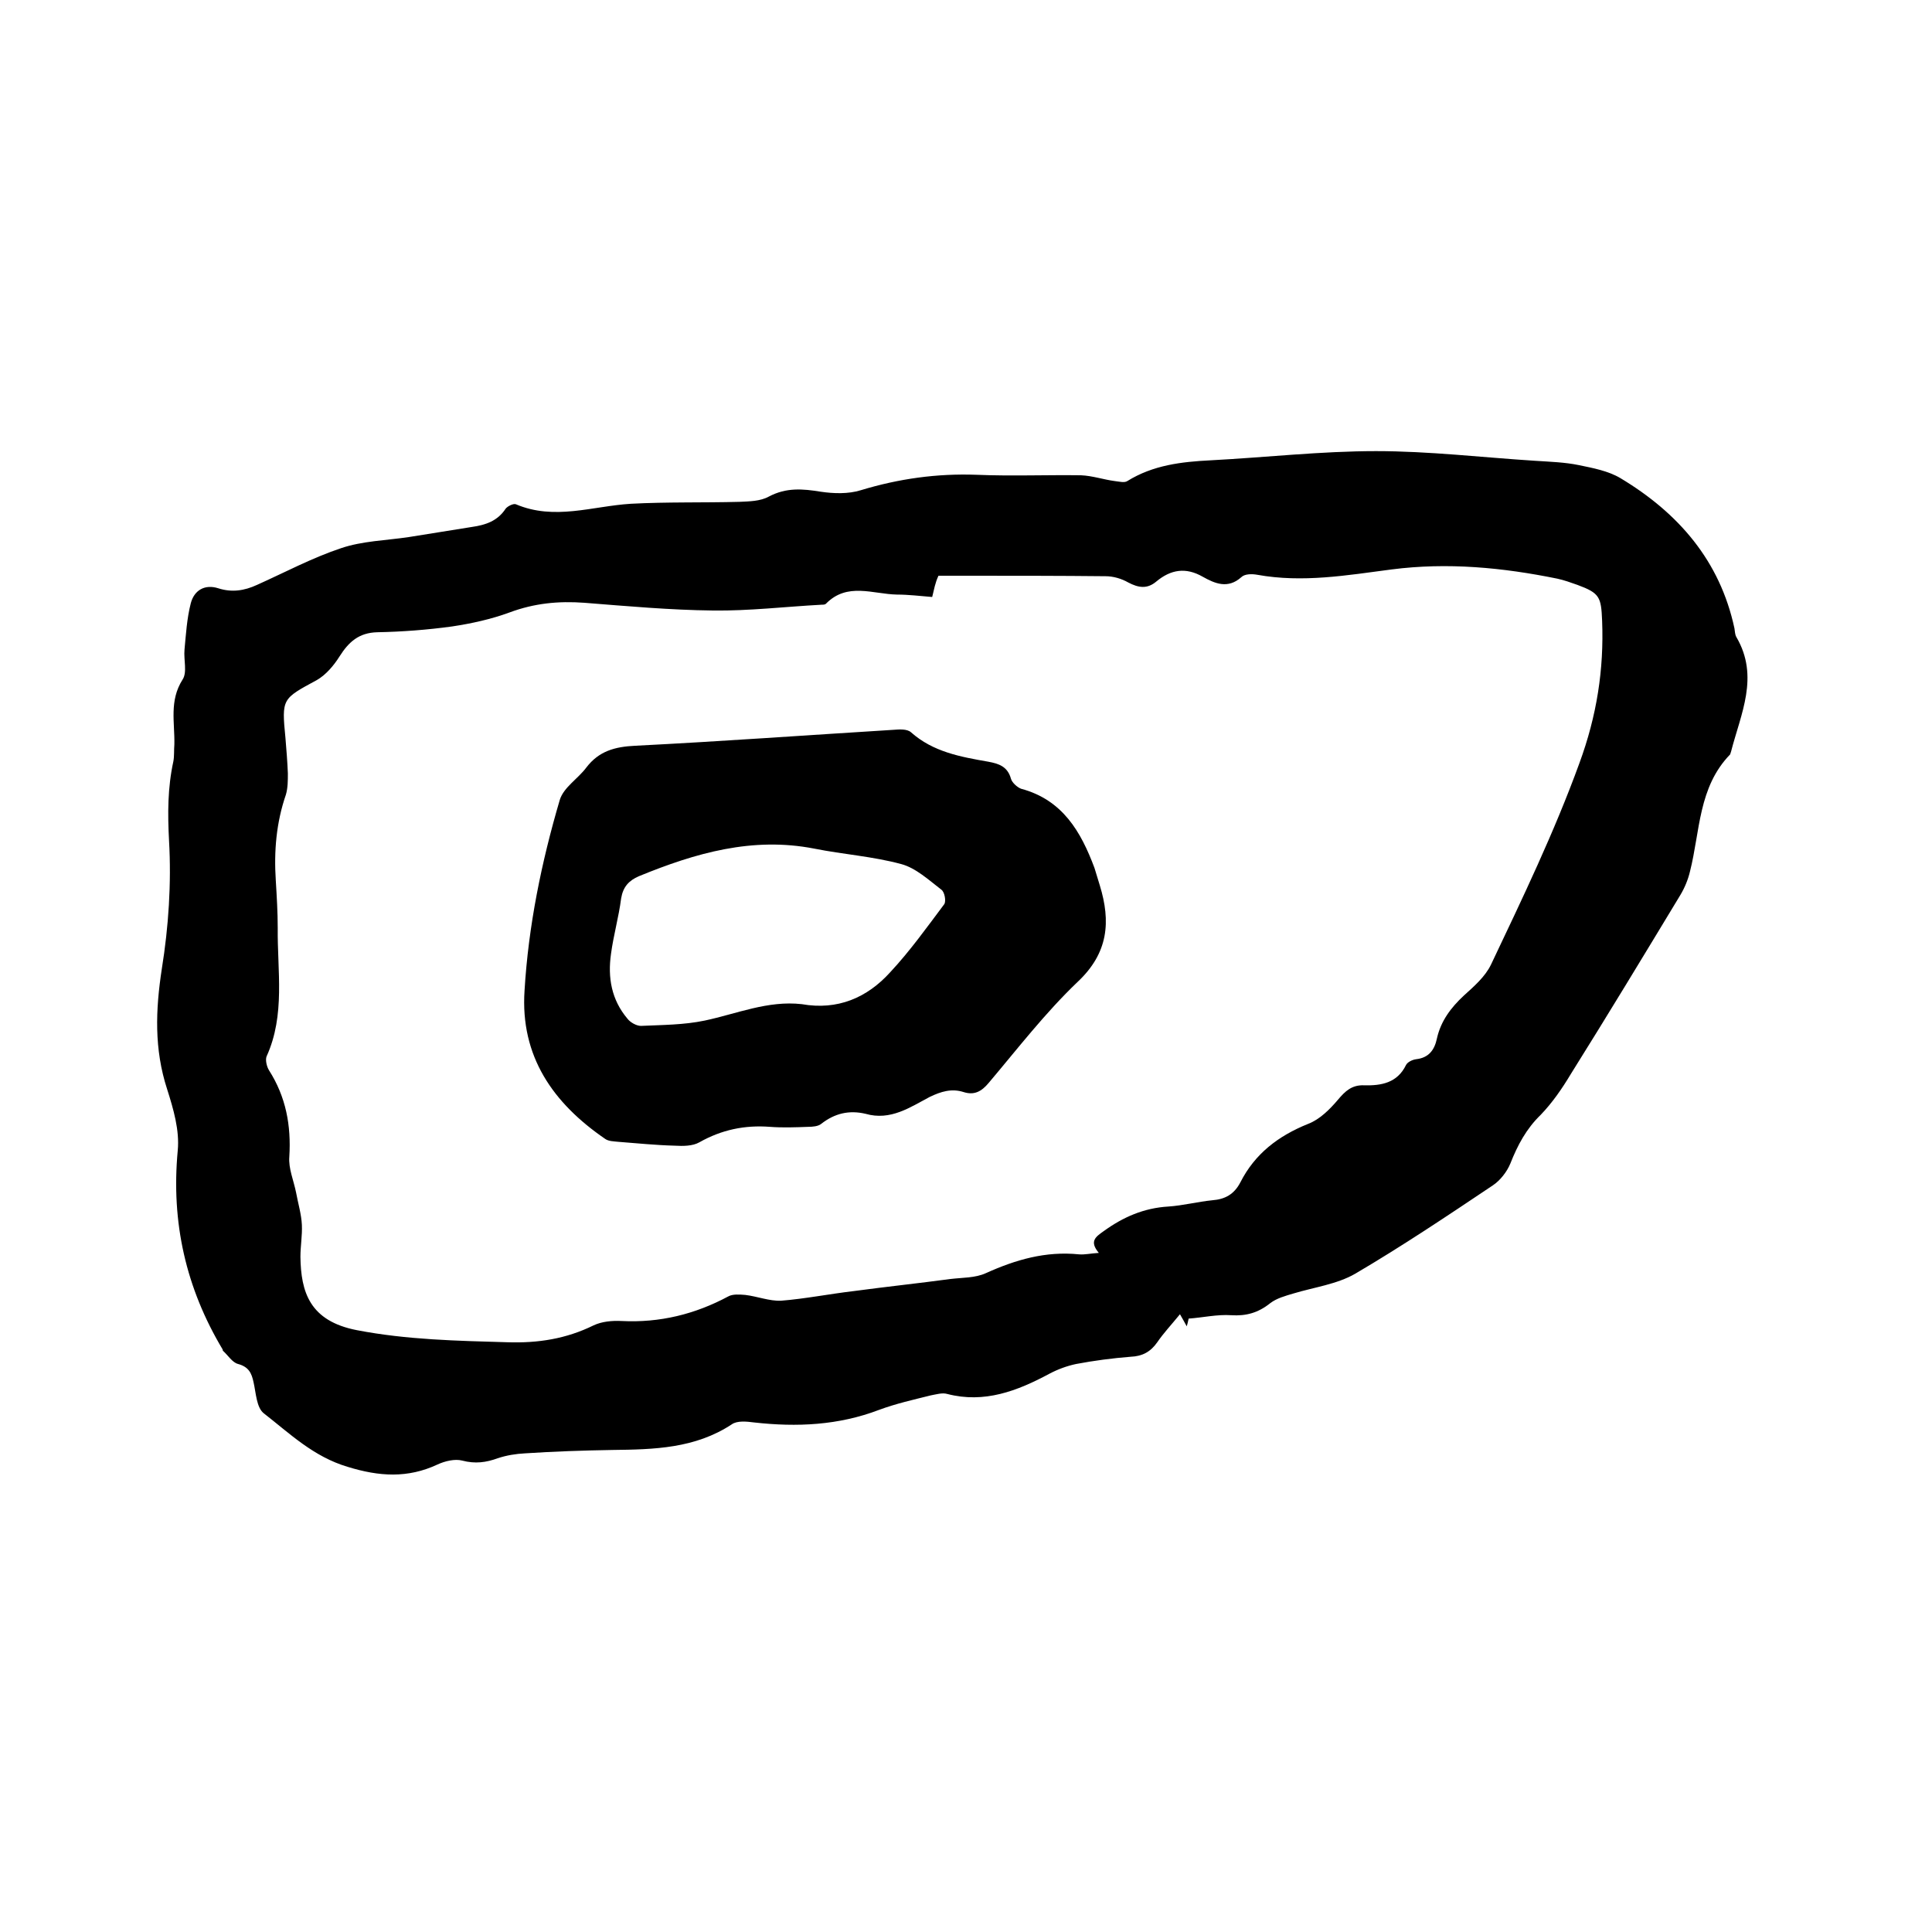
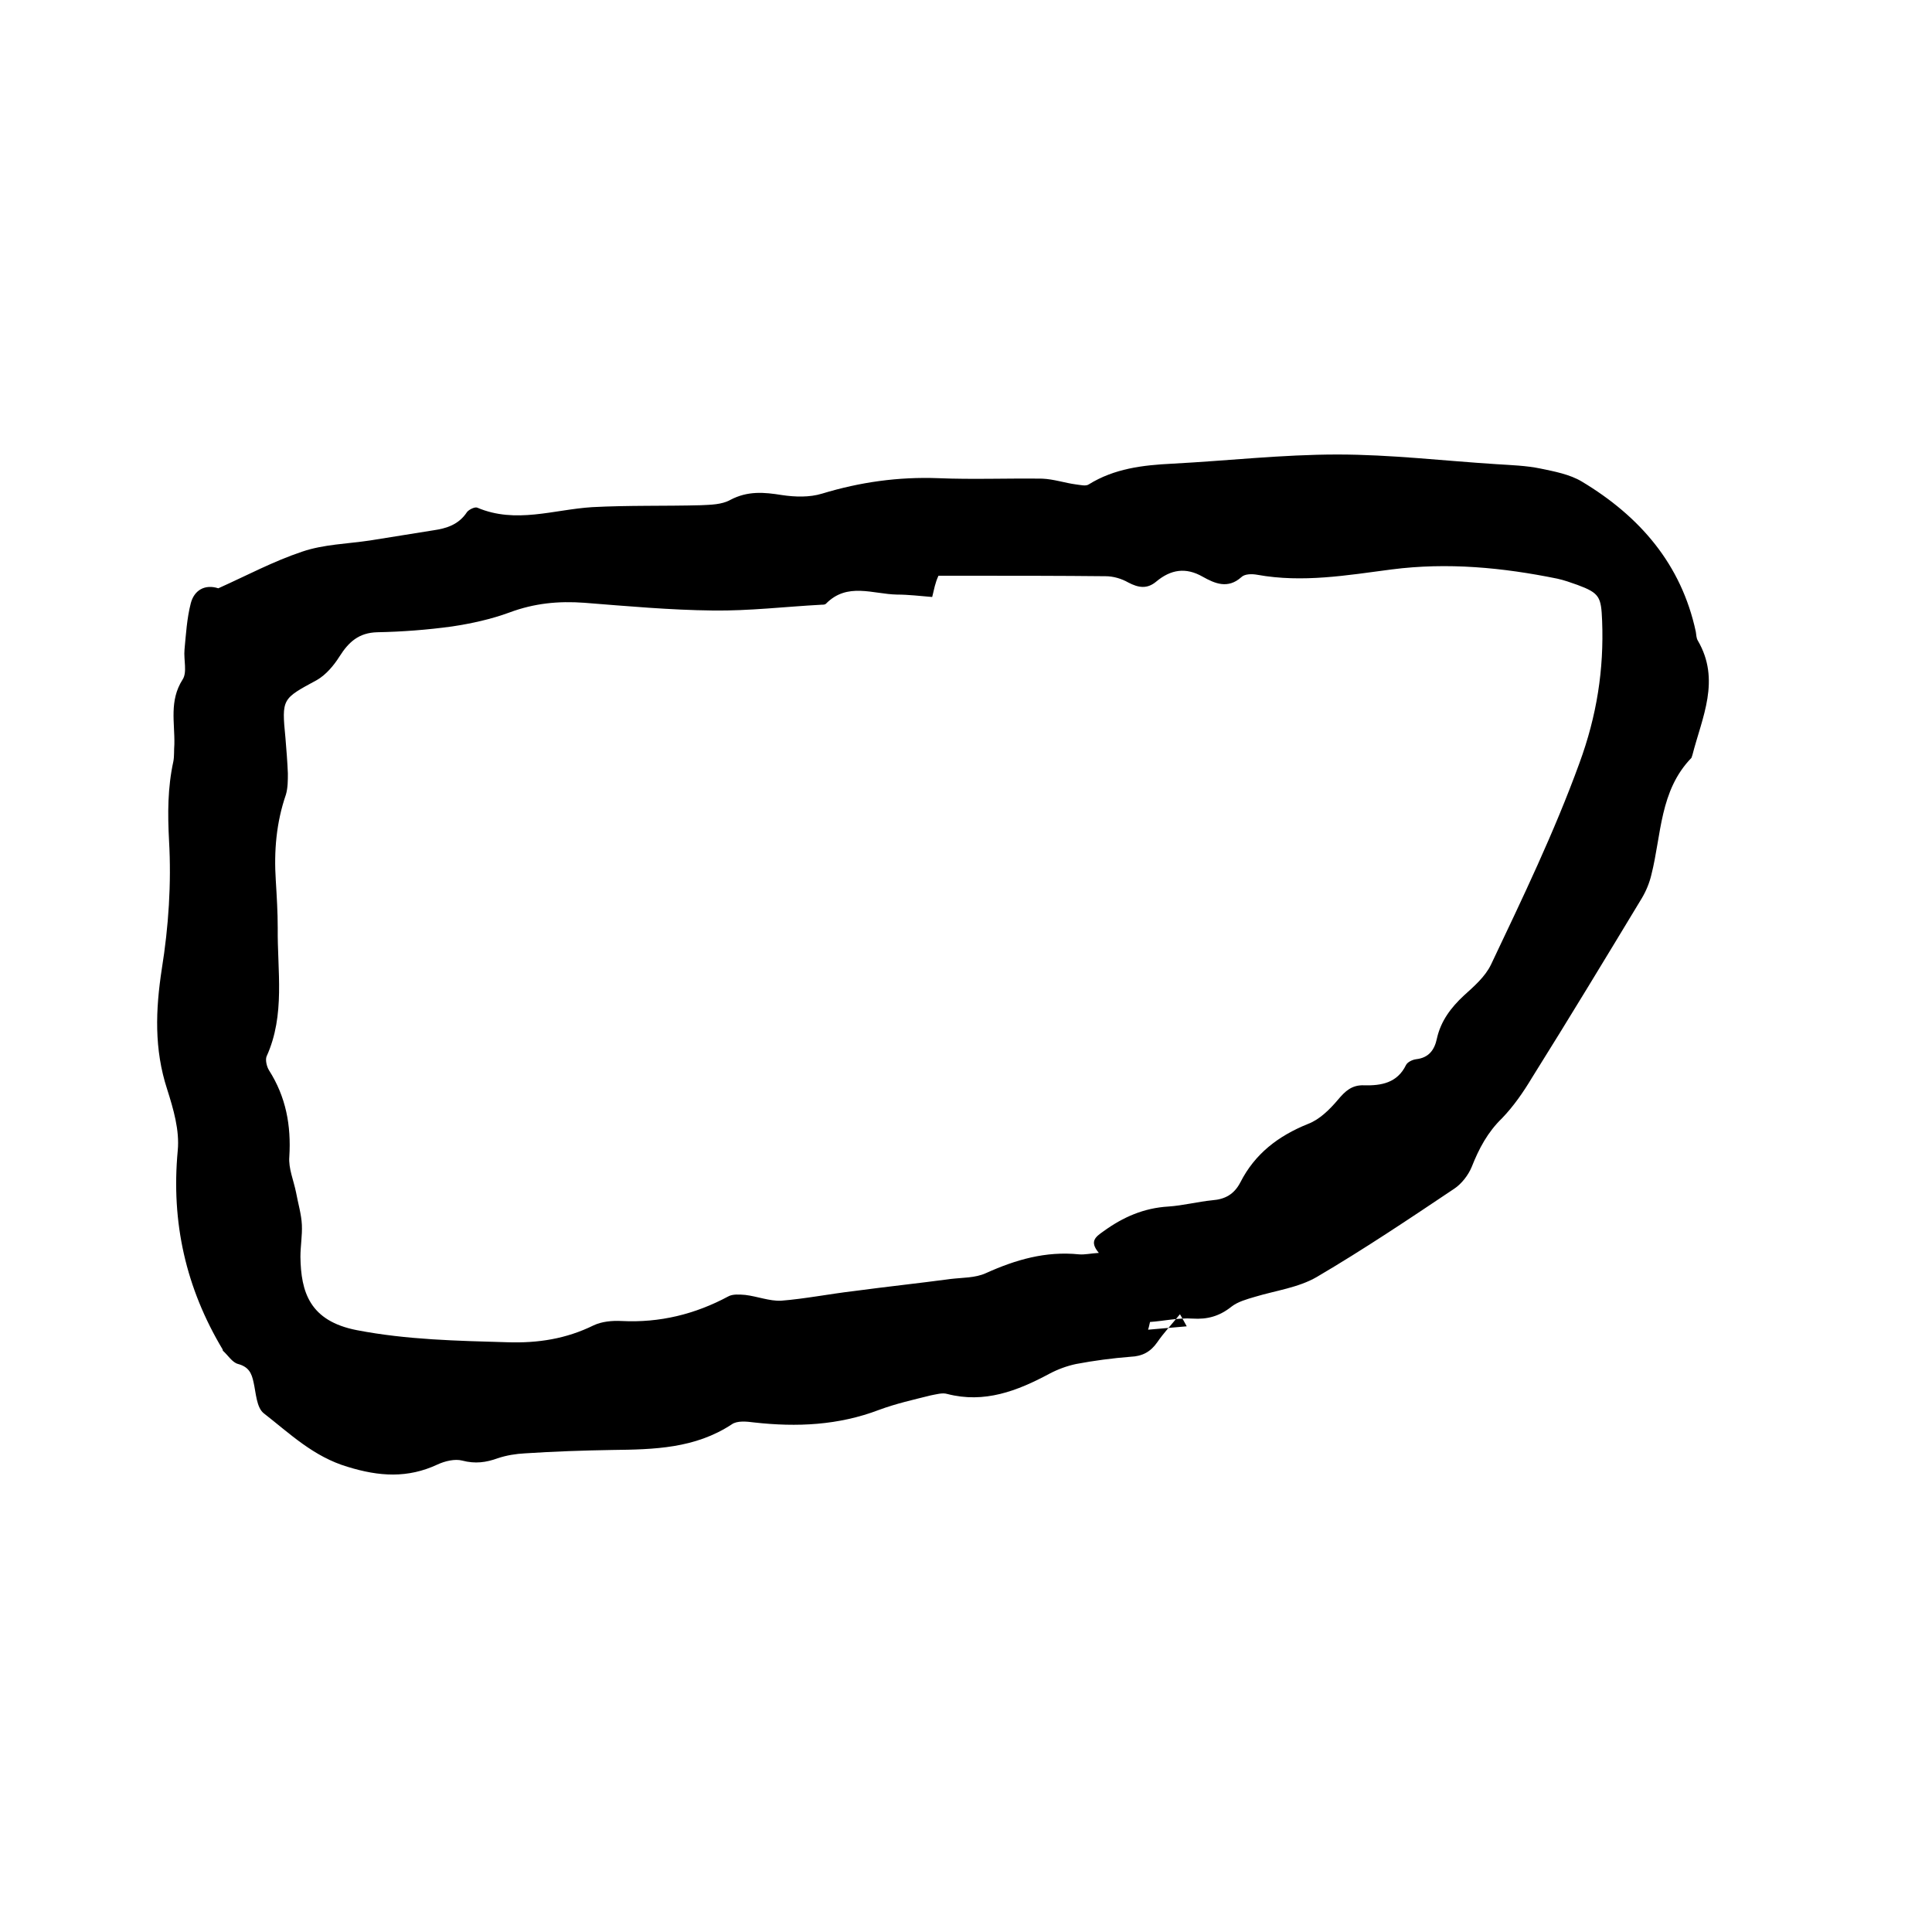
<svg xmlns="http://www.w3.org/2000/svg" enable-background="new 0 0 400 400" viewBox="0 0 400 400">
-   <path d="m245.7 274.6c-.4-.7-.8-1.5-1.4-2.5-1.8 2.2-3.4 3.9-4.7 5.8-1.4 2-3.1 2.9-5.5 3-3.8.3-7.6.8-11.3 1.5-1.9.4-3.8 1.1-5.5 2-6.7 3.6-13.5 6.2-21.2 4.2-1-.3-2.3.1-3.4.3-3.6.9-7.2 1.7-10.7 3-8.4 3.2-17 3.6-25.9 2.6-1.5-.2-3.5-.4-4.6.4-7.6 5-16.1 5.2-24.7 5.3-6 .1-12.1.3-18.1.7-1.9.1-3.8.4-5.6 1-2.5.9-4.7 1.2-7.4.5-1.5-.4-3.6.1-5.1.8-6.2 2.9-12.1 2.5-18.6.5-7.1-2.1-12-6.9-17.4-11.1-1.5-1.2-1.6-4.2-2.1-6.4-.4-1.9-1-3.2-3.2-3.8-1.2-.3-2.1-1.8-3.1-2.7-.1-.1-.1-.2-.1-.3-7.6-12.7-10.7-26.3-9.3-41.2.4-4.2-.9-8.6-2.2-12.7-2.7-8.3-2.4-16.4-1.1-24.9 1.4-8.7 2-17.7 1.5-26.5-.3-5.7-.3-11 .9-16.5.2-1.1.1-2.3.2-3.5.1-4.5-1.1-9 1.7-13.4 1-1.5.2-4.1.4-6.2.3-3.2.5-6.5 1.3-9.6.7-2.7 2.9-4 5.7-3.1s5.4.5 8-.7c5.8-2.6 11.4-5.6 17.4-7.6 4.4-1.5 9.3-1.6 14-2.3 4.4-.7 8.8-1.4 13.1-2.1 2.8-.4 5.3-1.2 7-3.8.4-.5 1.6-1.1 2.1-.9 8 3.4 15.8.4 23.8-.1 7.5-.4 15-.2 22.5-.4 2-.1 4.3-.1 6.1-1.1 3.6-1.9 7-1.6 10.7-1 2.7.4 5.7.5 8.3-.3 7.9-2.4 15.8-3.5 24-3.2 7.2.3 14.4 0 21.6.1 2.4.1 4.7.9 7 1.2.9.1 2 .4 2.6 0 5.3-3.3 11.2-4 17.3-4.3 11.4-.6 22.8-1.9 34.2-1.9 11 0 21.9 1.3 32.9 2 3.1.2 6.2.3 9.1.9s6.1 1.2 8.6 2.7c12 7.2 20.6 17.1 23.6 31.1.1.6.1 1.3.4 1.8 4.8 8.2.9 15.9-1.1 23.7-.1.2-.1.4-.2.6-6.6 6.8-6.2 15.9-8.3 24.2-.4 1.7-1.1 3.4-2 4.9-7.5 12.4-15 24.8-22.7 37.1-1.8 3-3.8 5.9-6.2 8.4-3 2.9-4.8 6.3-6.3 10.1-.7 1.7-2.1 3.5-3.6 4.5-9.4 6.3-18.8 12.6-28.5 18.3-3.8 2.2-8.5 2.8-12.8 4.1-1.7.5-3.5 1-4.8 2-2.5 2-5 2.7-8.1 2.5-2.9-.2-5.9.5-8.8.7-.2.9-.3 1.3-.4 1.6zm-52.7-151c-2.5-.2-4.9-.5-7.3-.5-5-.1-10.3-2.6-14.7 1.9-.2.2-.6.2-.9.2-7.5.4-15 1.3-22.5 1.2-8.9-.1-17.7-.9-26.6-1.6-5.4-.4-10.4.1-15.5 2-3.8 1.4-7.9 2.3-11.9 2.9-5.1.7-10.3 1.1-15.5 1.2-3.8.1-5.9 2-7.8 5-1.2 1.9-2.8 3.8-4.7 4.9-7.2 3.9-7.3 3.8-6.5 12 .2 2.4.4 4.9.5 7.3 0 1.5 0 3-.4 4.4-2 5.8-2.5 11.7-2.1 17.8.2 3.3.4 6.6.4 9.8-.1 8.9 1.6 18-2.3 26.6-.3.7 0 2.1.5 2.9 3.5 5.5 4.6 11.4 4.2 17.9-.2 2.4.9 4.9 1.4 7.4.4 2.2 1.1 4.5 1.2 6.7s-.3 4.4-.3 6.6c.1 7.3 1.9 13.3 11.7 15.2 10.4 2 20.8 2.2 31.2 2.5 6.3.2 12.1-.7 17.8-3.5 1.7-.8 3.8-1 5.8-.9 7.9.4 15.2-1.4 22.1-5.1.9-.5 2.3-.4 3.5-.3 2.5.3 5 1.3 7.4 1.2 5-.4 10-1.4 15.1-2 6.7-.9 13.3-1.6 20-2.5 2.5-.3 5.1-.2 7.3-1.2 6.2-2.8 12.4-4.6 19.3-3.9 1.2.1 2.4-.2 4.1-.3-2-2.4-.7-3.3 1-4.5 4-2.9 8.3-4.8 13.4-5.1 3-.2 6.1-1 9.1-1.3 2.6-.2 4.5-1.2 5.8-3.7 3-5.9 7.8-9.6 14-12.1 2.4-.9 4.5-3 6.2-5 1.5-1.8 2.9-3.1 5.4-3 3.6.1 6.9-.5 8.7-4.2.3-.6 1.3-1.1 2.1-1.2 2.6-.3 3.8-1.9 4.3-4.3.8-3.6 2.9-6.4 5.6-8.9 2.1-1.9 4.4-3.9 5.6-6.4 6.5-13.7 13.1-27.4 18.3-41.7 3.6-9.8 5.1-19.4 4.7-29.5-.2-4.9-.5-5.7-5.1-7.4-1.4-.5-2.8-1-4.2-1.3-11.3-2.3-22.7-3.4-34.3-1.9-9.2 1.2-18.4 2.8-27.8 1.1-1.1-.2-2.6-.2-3.3.5-2.8 2.5-5.5 1.3-8-.1-3.5-2-6.6-1.5-9.6 1-1.9 1.6-3.7 1.3-5.8.2-1.4-.8-3.1-1.3-4.7-1.3-9.5-.1-19-.1-28.6-.1-2 0-4 0-6 0-.7 1.5-.9 2.8-1.3 4.4z" />
-   <path d="m179.2 230.6c-3.4-.8-6.4-.1-9.2 2.1-.6.5-1.8.6-2.7.6-2.6.1-5.3.2-7.9 0-5.2-.4-10 .6-14.6 3.2-1.4.8-3.4.8-5.1.7-3.9-.1-7.8-.5-11.7-.8-.9-.1-2-.1-2.7-.6-10.8-7.4-17.6-17.1-16.7-30.7.8-13.4 3.5-26.6 7.3-39.5.8-2.6 3.8-4.4 5.5-6.7 2.6-3.4 5.9-4.3 10.1-4.5 17.8-.9 35.7-2.2 53.5-3.3 1.2-.1 2.8-.2 3.6.5 4.6 4.1 10.3 5.1 16 6.1 2.2.4 4 1 4.7 3.5.2.8 1.3 1.8 2.1 2.1 8.6 2.3 12.4 8.9 15.2 16.4.4 1.2.7 2.4 1.1 3.6 2.3 7.5 1.8 14-4.6 20-6.7 6.4-12.4 13.8-18.4 20.9-1.5 1.8-3 2.6-5.2 1.9-2.5-.8-4.7-.1-7 1-4 2.1-8.1 5-13.3 3.5zm-13.2-22.7c7.4 1.3 13.5-1.3 18.3-6.6 4.1-4.4 7.6-9.3 11.2-14.1.4-.6.1-2.5-.6-3-2.6-2-5.3-4.5-8.3-5.3-5.9-1.6-12-2-18-3.2-12.8-2.5-24.6.9-36.3 5.7-2.1.9-3.3 2.2-3.7 4.6-.5 3.9-1.6 7.7-2.1 11.5-.7 4.9.1 9.5 3.4 13.4.6.8 1.9 1.5 2.8 1.5 4.4-.2 8.9-.2 13.2-1.1 6.6-1.4 13.1-4.2 20.1-3.4z" />
+   <path d="m245.7 274.6c-.4-.7-.8-1.5-1.4-2.5-1.8 2.2-3.4 3.9-4.7 5.8-1.4 2-3.1 2.9-5.5 3-3.8.3-7.6.8-11.3 1.5-1.9.4-3.8 1.1-5.5 2-6.7 3.6-13.5 6.2-21.2 4.2-1-.3-2.3.1-3.4.3-3.6.9-7.2 1.7-10.7 3-8.4 3.2-17 3.6-25.9 2.6-1.5-.2-3.5-.4-4.6.4-7.6 5-16.1 5.2-24.7 5.3-6 .1-12.1.3-18.1.7-1.9.1-3.8.4-5.6 1-2.5.9-4.7 1.2-7.4.5-1.5-.4-3.6.1-5.1.8-6.2 2.9-12.1 2.5-18.6.5-7.1-2.1-12-6.9-17.4-11.1-1.5-1.2-1.6-4.2-2.1-6.4-.4-1.9-1-3.2-3.2-3.8-1.2-.3-2.1-1.8-3.1-2.7-.1-.1-.1-.2-.1-.3-7.6-12.7-10.7-26.3-9.3-41.2.4-4.2-.9-8.6-2.2-12.7-2.7-8.3-2.4-16.4-1.1-24.9 1.4-8.7 2-17.7 1.5-26.5-.3-5.7-.3-11 .9-16.5.2-1.1.1-2.3.2-3.5.1-4.5-1.1-9 1.7-13.4 1-1.5.2-4.1.4-6.2.3-3.2.5-6.5 1.3-9.6.7-2.7 2.9-4 5.7-3.1c5.8-2.6 11.4-5.6 17.4-7.6 4.4-1.5 9.3-1.6 14-2.3 4.4-.7 8.8-1.4 13.1-2.1 2.8-.4 5.3-1.2 7-3.8.4-.5 1.6-1.1 2.1-.9 8 3.4 15.8.4 23.8-.1 7.5-.4 15-.2 22.5-.4 2-.1 4.3-.1 6.1-1.1 3.6-1.9 7-1.6 10.7-1 2.7.4 5.7.5 8.3-.3 7.9-2.4 15.8-3.5 24-3.2 7.2.3 14.4 0 21.6.1 2.4.1 4.7.9 7 1.2.9.1 2 .4 2.6 0 5.3-3.3 11.2-4 17.3-4.3 11.4-.6 22.8-1.9 34.2-1.9 11 0 21.9 1.3 32.9 2 3.1.2 6.2.3 9.1.9s6.1 1.2 8.6 2.7c12 7.2 20.6 17.1 23.6 31.1.1.6.1 1.3.4 1.8 4.8 8.2.9 15.9-1.1 23.7-.1.2-.1.4-.2.6-6.6 6.8-6.2 15.9-8.3 24.2-.4 1.7-1.1 3.4-2 4.9-7.5 12.4-15 24.8-22.7 37.1-1.8 3-3.8 5.9-6.2 8.4-3 2.9-4.8 6.3-6.3 10.1-.7 1.7-2.1 3.5-3.6 4.5-9.4 6.3-18.8 12.6-28.5 18.3-3.8 2.2-8.5 2.8-12.8 4.1-1.7.5-3.5 1-4.8 2-2.5 2-5 2.7-8.1 2.5-2.9-.2-5.9.5-8.8.7-.2.9-.3 1.3-.4 1.6zm-52.7-151c-2.5-.2-4.9-.5-7.3-.5-5-.1-10.3-2.6-14.7 1.9-.2.2-.6.2-.9.2-7.5.4-15 1.3-22.5 1.2-8.9-.1-17.7-.9-26.6-1.6-5.4-.4-10.4.1-15.5 2-3.8 1.4-7.9 2.3-11.9 2.9-5.1.7-10.3 1.1-15.5 1.2-3.8.1-5.9 2-7.8 5-1.2 1.9-2.8 3.8-4.7 4.9-7.2 3.9-7.3 3.8-6.5 12 .2 2.4.4 4.9.5 7.3 0 1.5 0 3-.4 4.4-2 5.8-2.5 11.7-2.1 17.8.2 3.3.4 6.6.4 9.8-.1 8.9 1.6 18-2.3 26.6-.3.7 0 2.1.5 2.9 3.5 5.5 4.6 11.4 4.2 17.9-.2 2.4.9 4.9 1.4 7.4.4 2.2 1.1 4.5 1.2 6.7s-.3 4.4-.3 6.6c.1 7.3 1.9 13.3 11.7 15.2 10.4 2 20.8 2.2 31.2 2.5 6.3.2 12.1-.7 17.8-3.5 1.7-.8 3.8-1 5.8-.9 7.9.4 15.2-1.4 22.1-5.1.9-.5 2.3-.4 3.5-.3 2.5.3 5 1.3 7.4 1.2 5-.4 10-1.4 15.1-2 6.7-.9 13.3-1.6 20-2.5 2.5-.3 5.1-.2 7.3-1.2 6.2-2.8 12.4-4.6 19.3-3.9 1.2.1 2.4-.2 4.1-.3-2-2.4-.7-3.3 1-4.5 4-2.9 8.3-4.8 13.4-5.1 3-.2 6.1-1 9.1-1.3 2.6-.2 4.5-1.2 5.8-3.7 3-5.9 7.8-9.6 14-12.1 2.4-.9 4.5-3 6.2-5 1.5-1.8 2.9-3.1 5.4-3 3.6.1 6.9-.5 8.7-4.2.3-.6 1.3-1.1 2.1-1.2 2.6-.3 3.8-1.9 4.3-4.3.8-3.6 2.9-6.4 5.6-8.9 2.1-1.9 4.4-3.9 5.6-6.4 6.5-13.7 13.1-27.4 18.3-41.7 3.6-9.8 5.1-19.4 4.7-29.5-.2-4.9-.5-5.7-5.1-7.4-1.4-.5-2.8-1-4.2-1.3-11.3-2.3-22.7-3.4-34.3-1.9-9.2 1.2-18.4 2.8-27.8 1.1-1.1-.2-2.6-.2-3.3.5-2.8 2.5-5.5 1.3-8-.1-3.5-2-6.6-1.5-9.6 1-1.9 1.6-3.7 1.3-5.8.2-1.4-.8-3.1-1.3-4.7-1.3-9.5-.1-19-.1-28.6-.1-2 0-4 0-6 0-.7 1.5-.9 2.8-1.3 4.4z" />
</svg>